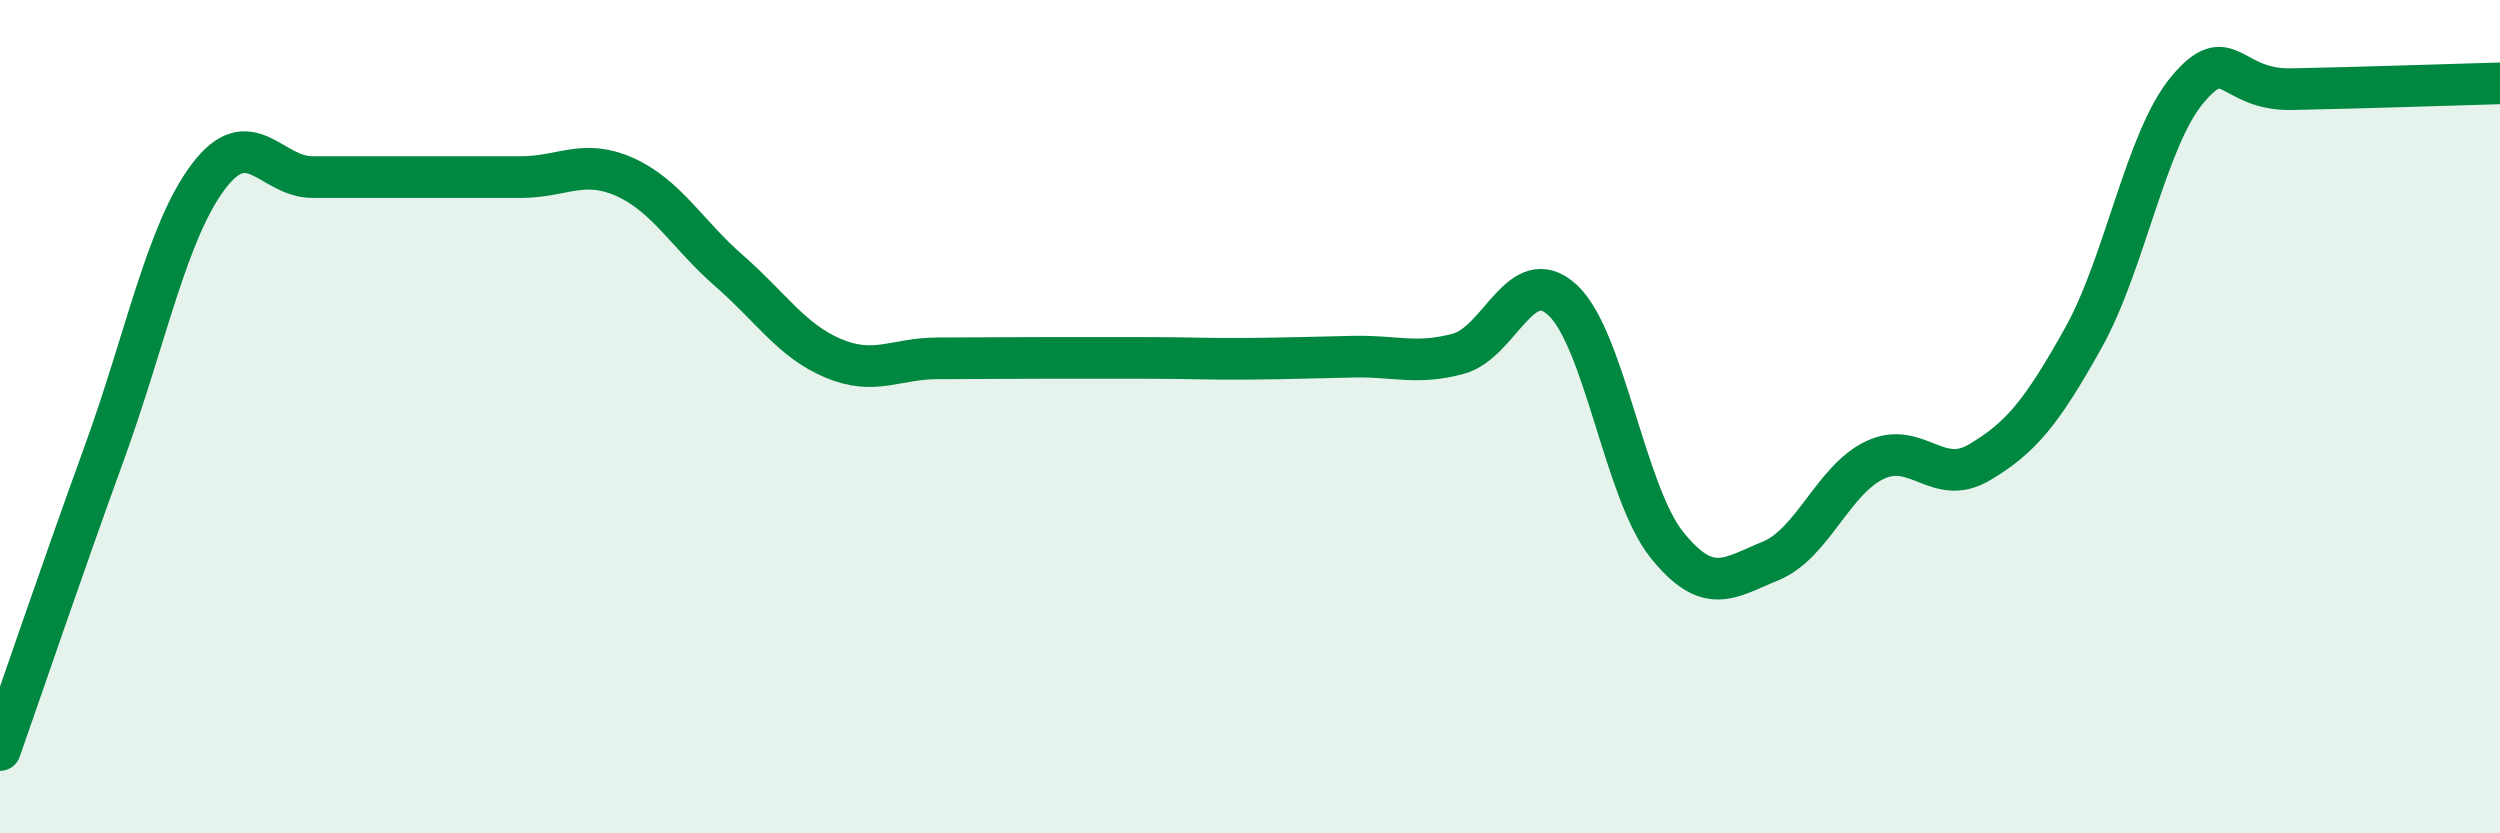
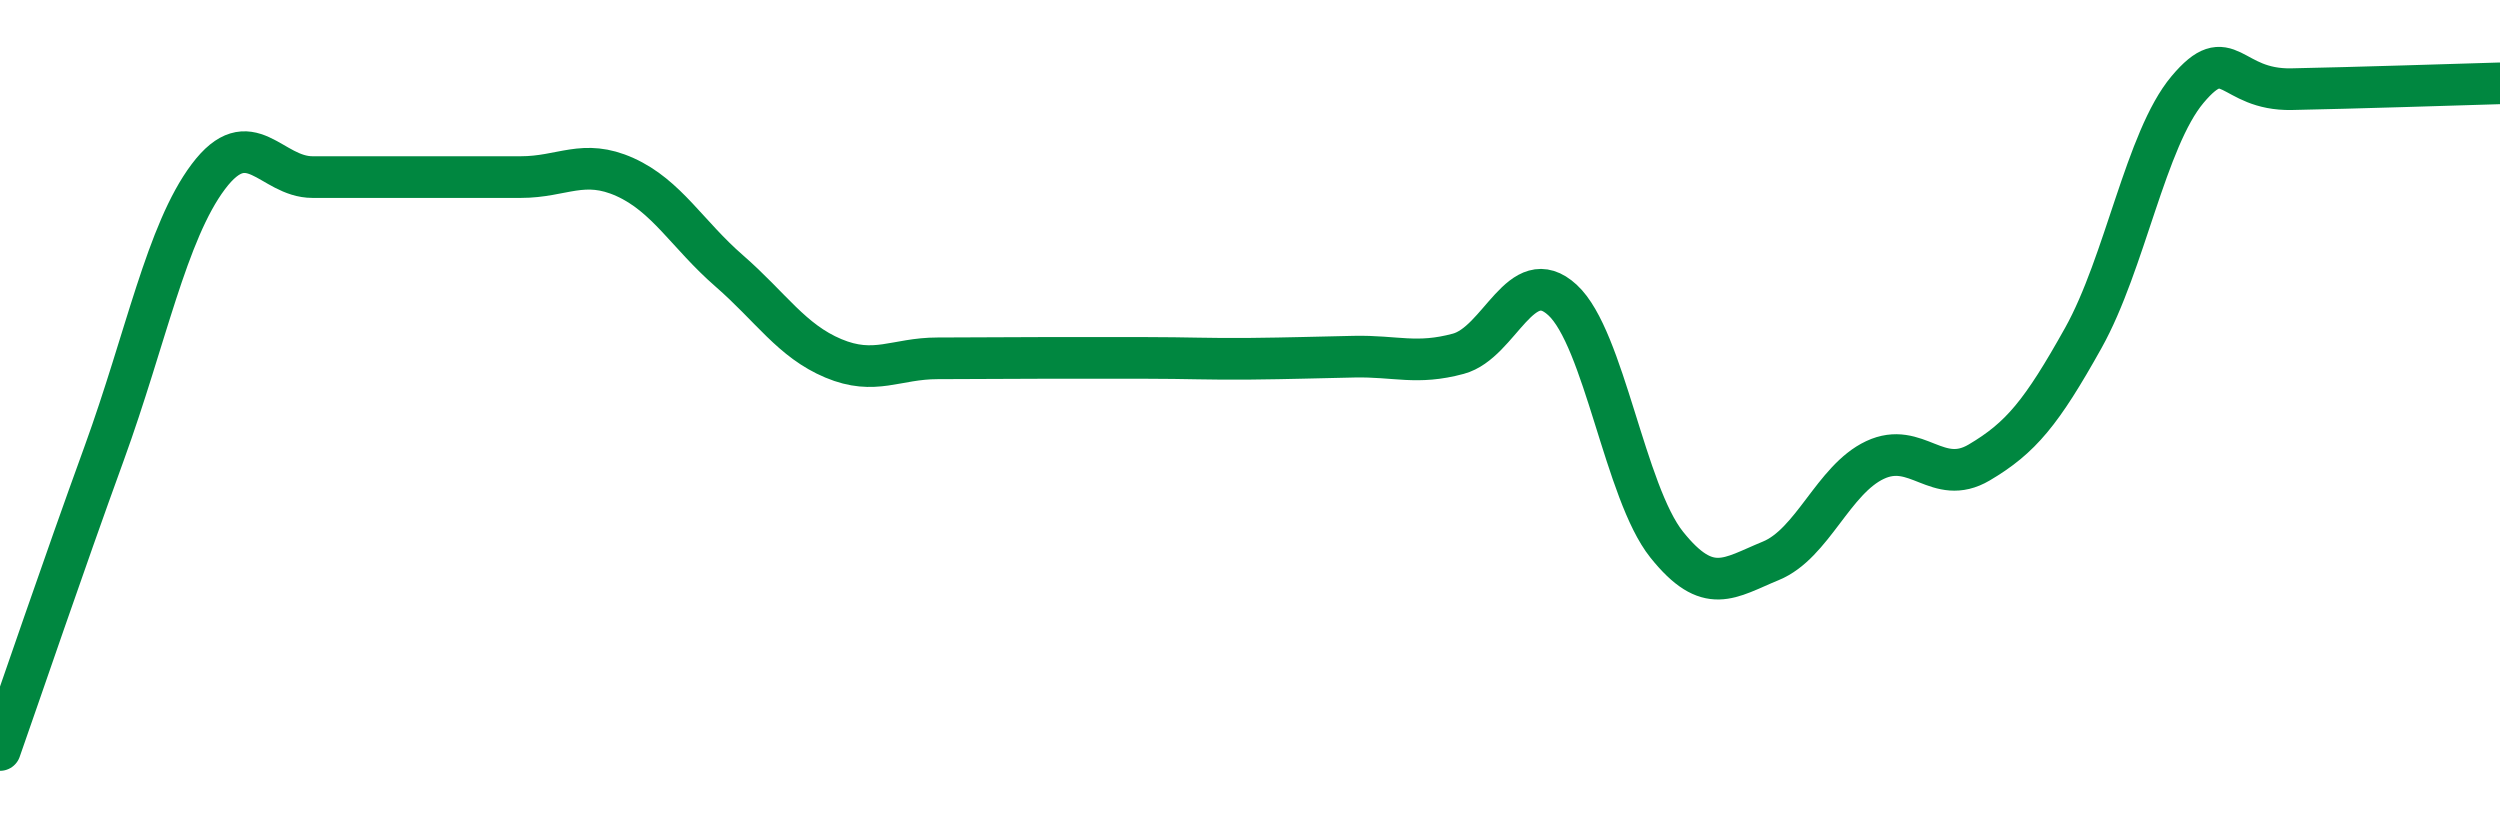
<svg xmlns="http://www.w3.org/2000/svg" width="60" height="20" viewBox="0 0 60 20">
-   <path d="M 0,18 C 0.5,16.58 1.5,13.63 2.5,10.88 C 3.5,8.13 4,5.57 5,4.24 C 6,2.91 6.5,4.25 7.5,4.25 C 8.5,4.25 9,4.25 10,4.25 C 11,4.25 11.5,4.25 12.5,4.25 C 13.5,4.25 14,3.8 15,4.25 C 16,4.7 16.5,5.63 17.5,6.5 C 18.5,7.37 19,8.18 20,8.6 C 21,9.02 21.5,8.6 22.5,8.6 C 23.5,8.6 24,8.59 25,8.59 C 26,8.59 26.5,8.59 27.5,8.59 C 28.5,8.59 29,8.62 30,8.61 C 31,8.6 31.5,8.58 32.5,8.56 C 33.5,8.54 34,8.76 35,8.49 C 36,8.22 36.5,6.28 37.5,7.2 C 38.5,8.12 39,11.82 40,13.07 C 41,14.32 41.5,13.87 42.5,13.46 C 43.5,13.05 44,11.51 45,11.04 C 46,10.57 46.5,11.69 47.5,11.1 C 48.5,10.51 49,9.9 50,8.11 C 51,6.32 51.5,3.34 52.5,2.15 C 53.5,0.96 53.5,2.17 55,2.14 C 56.5,2.11 59,2.03 60,2L60 20L0 20Z" fill="#008740" opacity="0.1" stroke-linecap="round" stroke-linejoin="round" />
  <path d="M 0,18 C 0.5,16.58 1.5,13.63 2.5,10.88 C 3.5,8.13 4,5.57 5,4.24 C 6,2.91 6.5,4.25 7.5,4.25 C 8.5,4.25 9,4.25 10,4.25 C 11,4.25 11.5,4.25 12.5,4.25 C 13.5,4.25 14,3.8 15,4.25 C 16,4.7 16.5,5.63 17.5,6.5 C 18.5,7.37 19,8.18 20,8.6 C 21,9.02 21.5,8.6 22.5,8.6 C 23.5,8.6 24,8.59 25,8.59 C 26,8.59 26.5,8.59 27.5,8.59 C 28.5,8.59 29,8.62 30,8.61 C 31,8.6 31.5,8.58 32.5,8.56 C 33.5,8.54 34,8.76 35,8.49 C 36,8.22 36.5,6.28 37.5,7.2 C 38.5,8.12 39,11.82 40,13.07 C 41,14.32 41.5,13.87 42.5,13.46 C 43.5,13.05 44,11.51 45,11.04 C 46,10.57 46.5,11.69 47.5,11.1 C 48.5,10.51 49,9.9 50,8.11 C 51,6.32 51.5,3.34 52.5,2.15 C 53.5,0.96 53.5,2.17 55,2.14 C 56.5,2.11 59,2.03 60,2" stroke="#008740" stroke-width="1" fill="none" stroke-linecap="round" stroke-linejoin="round" />
</svg>